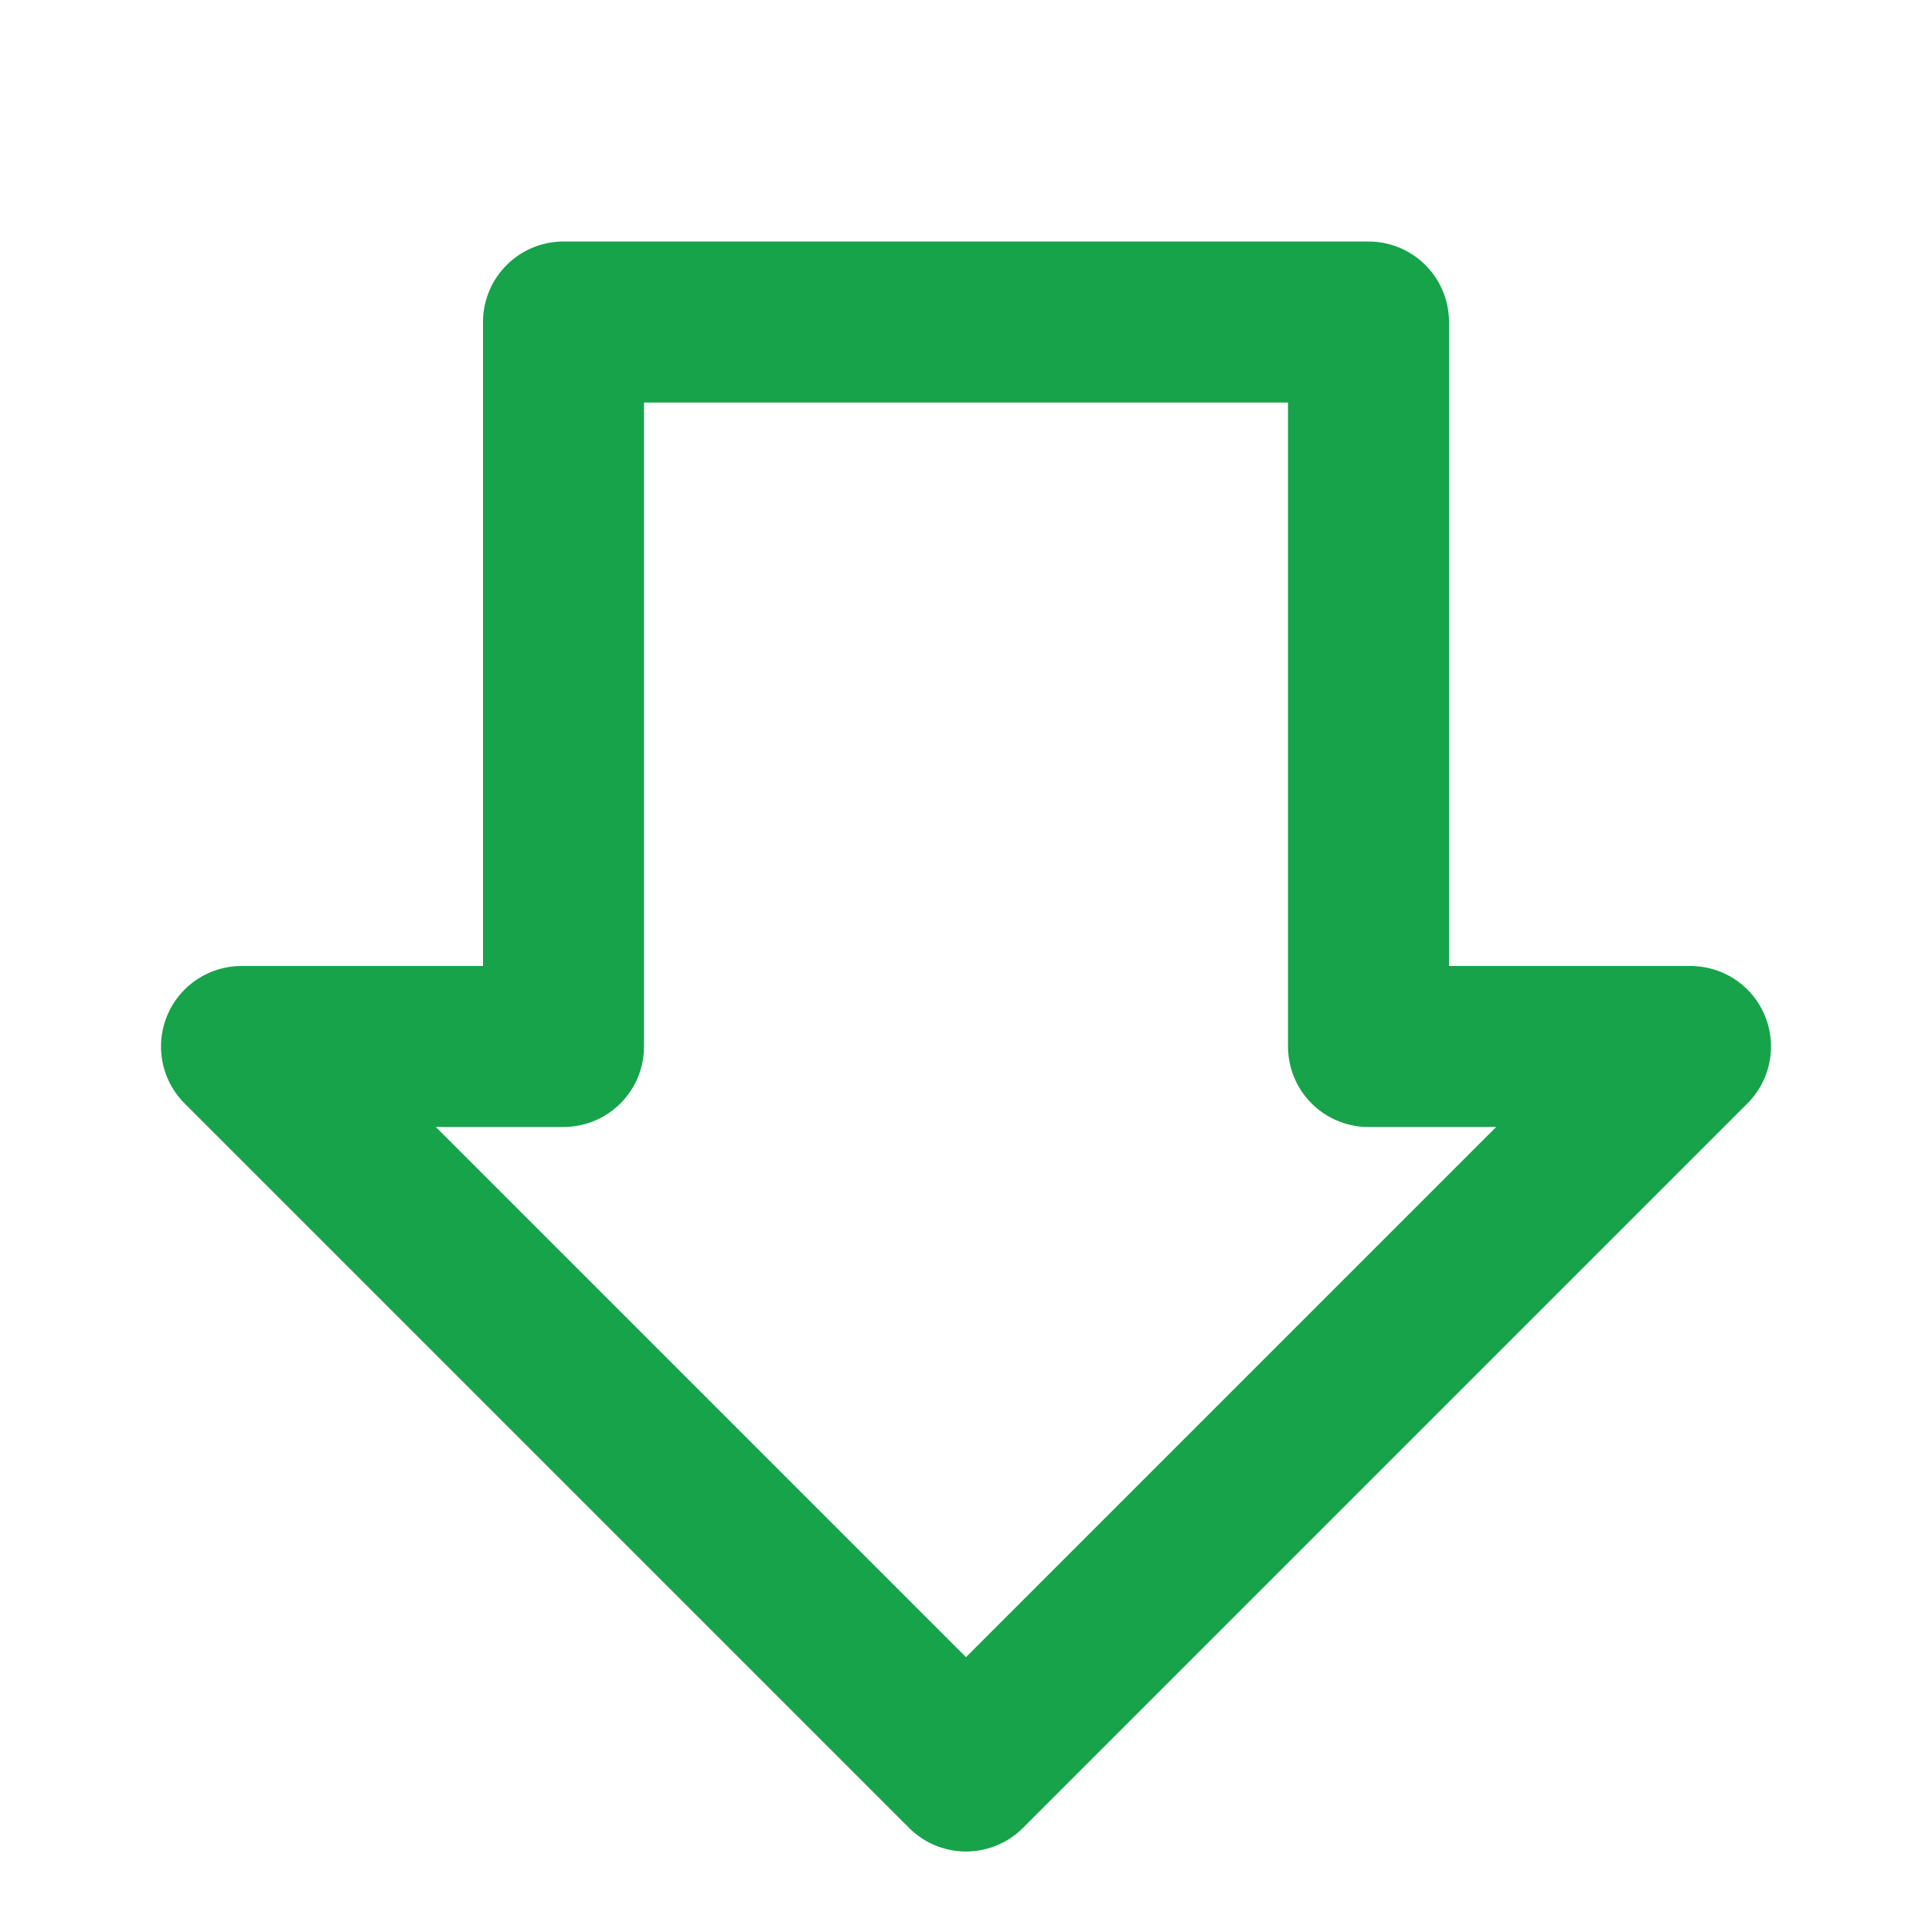
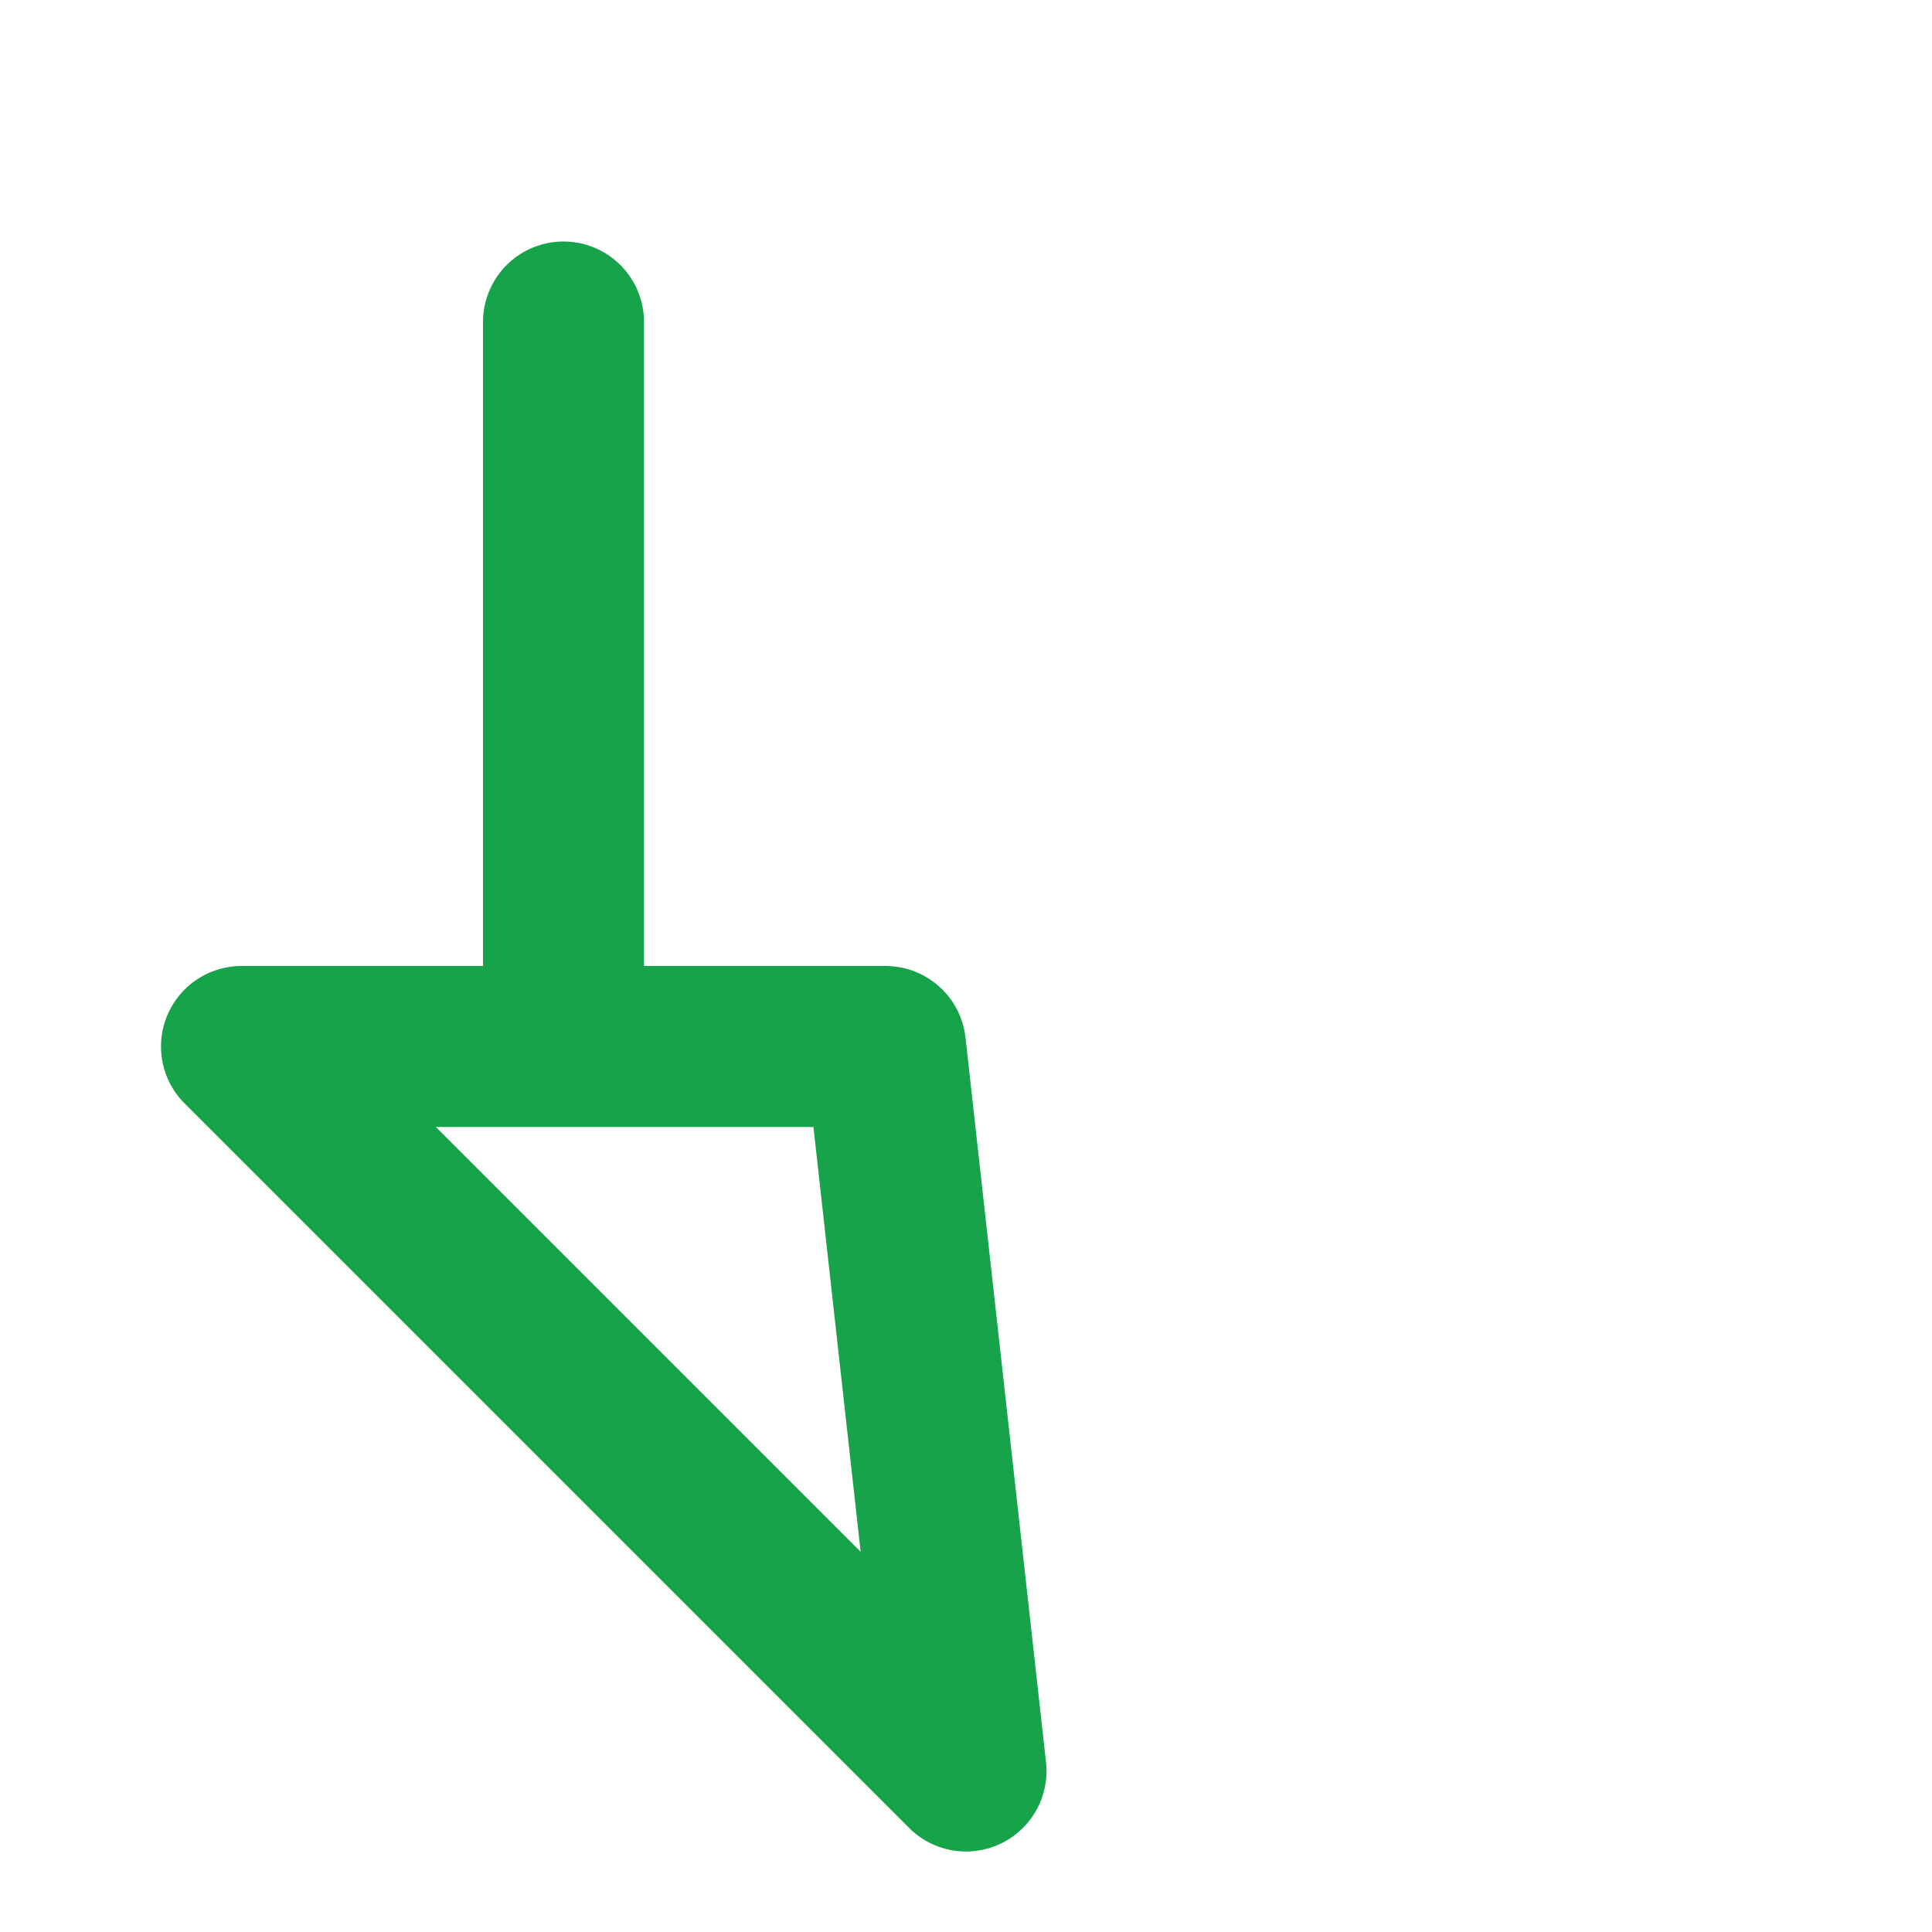
<svg xmlns="http://www.w3.org/2000/svg" width="24" height="24" viewBox="0 0 24 24" fill="none" stroke="#16a34a" stroke-width="2" stroke-linecap="round" stroke-linejoin="round">
-   <path d="m12 22-9-9h4V4h10v9h4z" />
+   <path d="m12 22-9-9h4V4v9h4z" />
</svg>